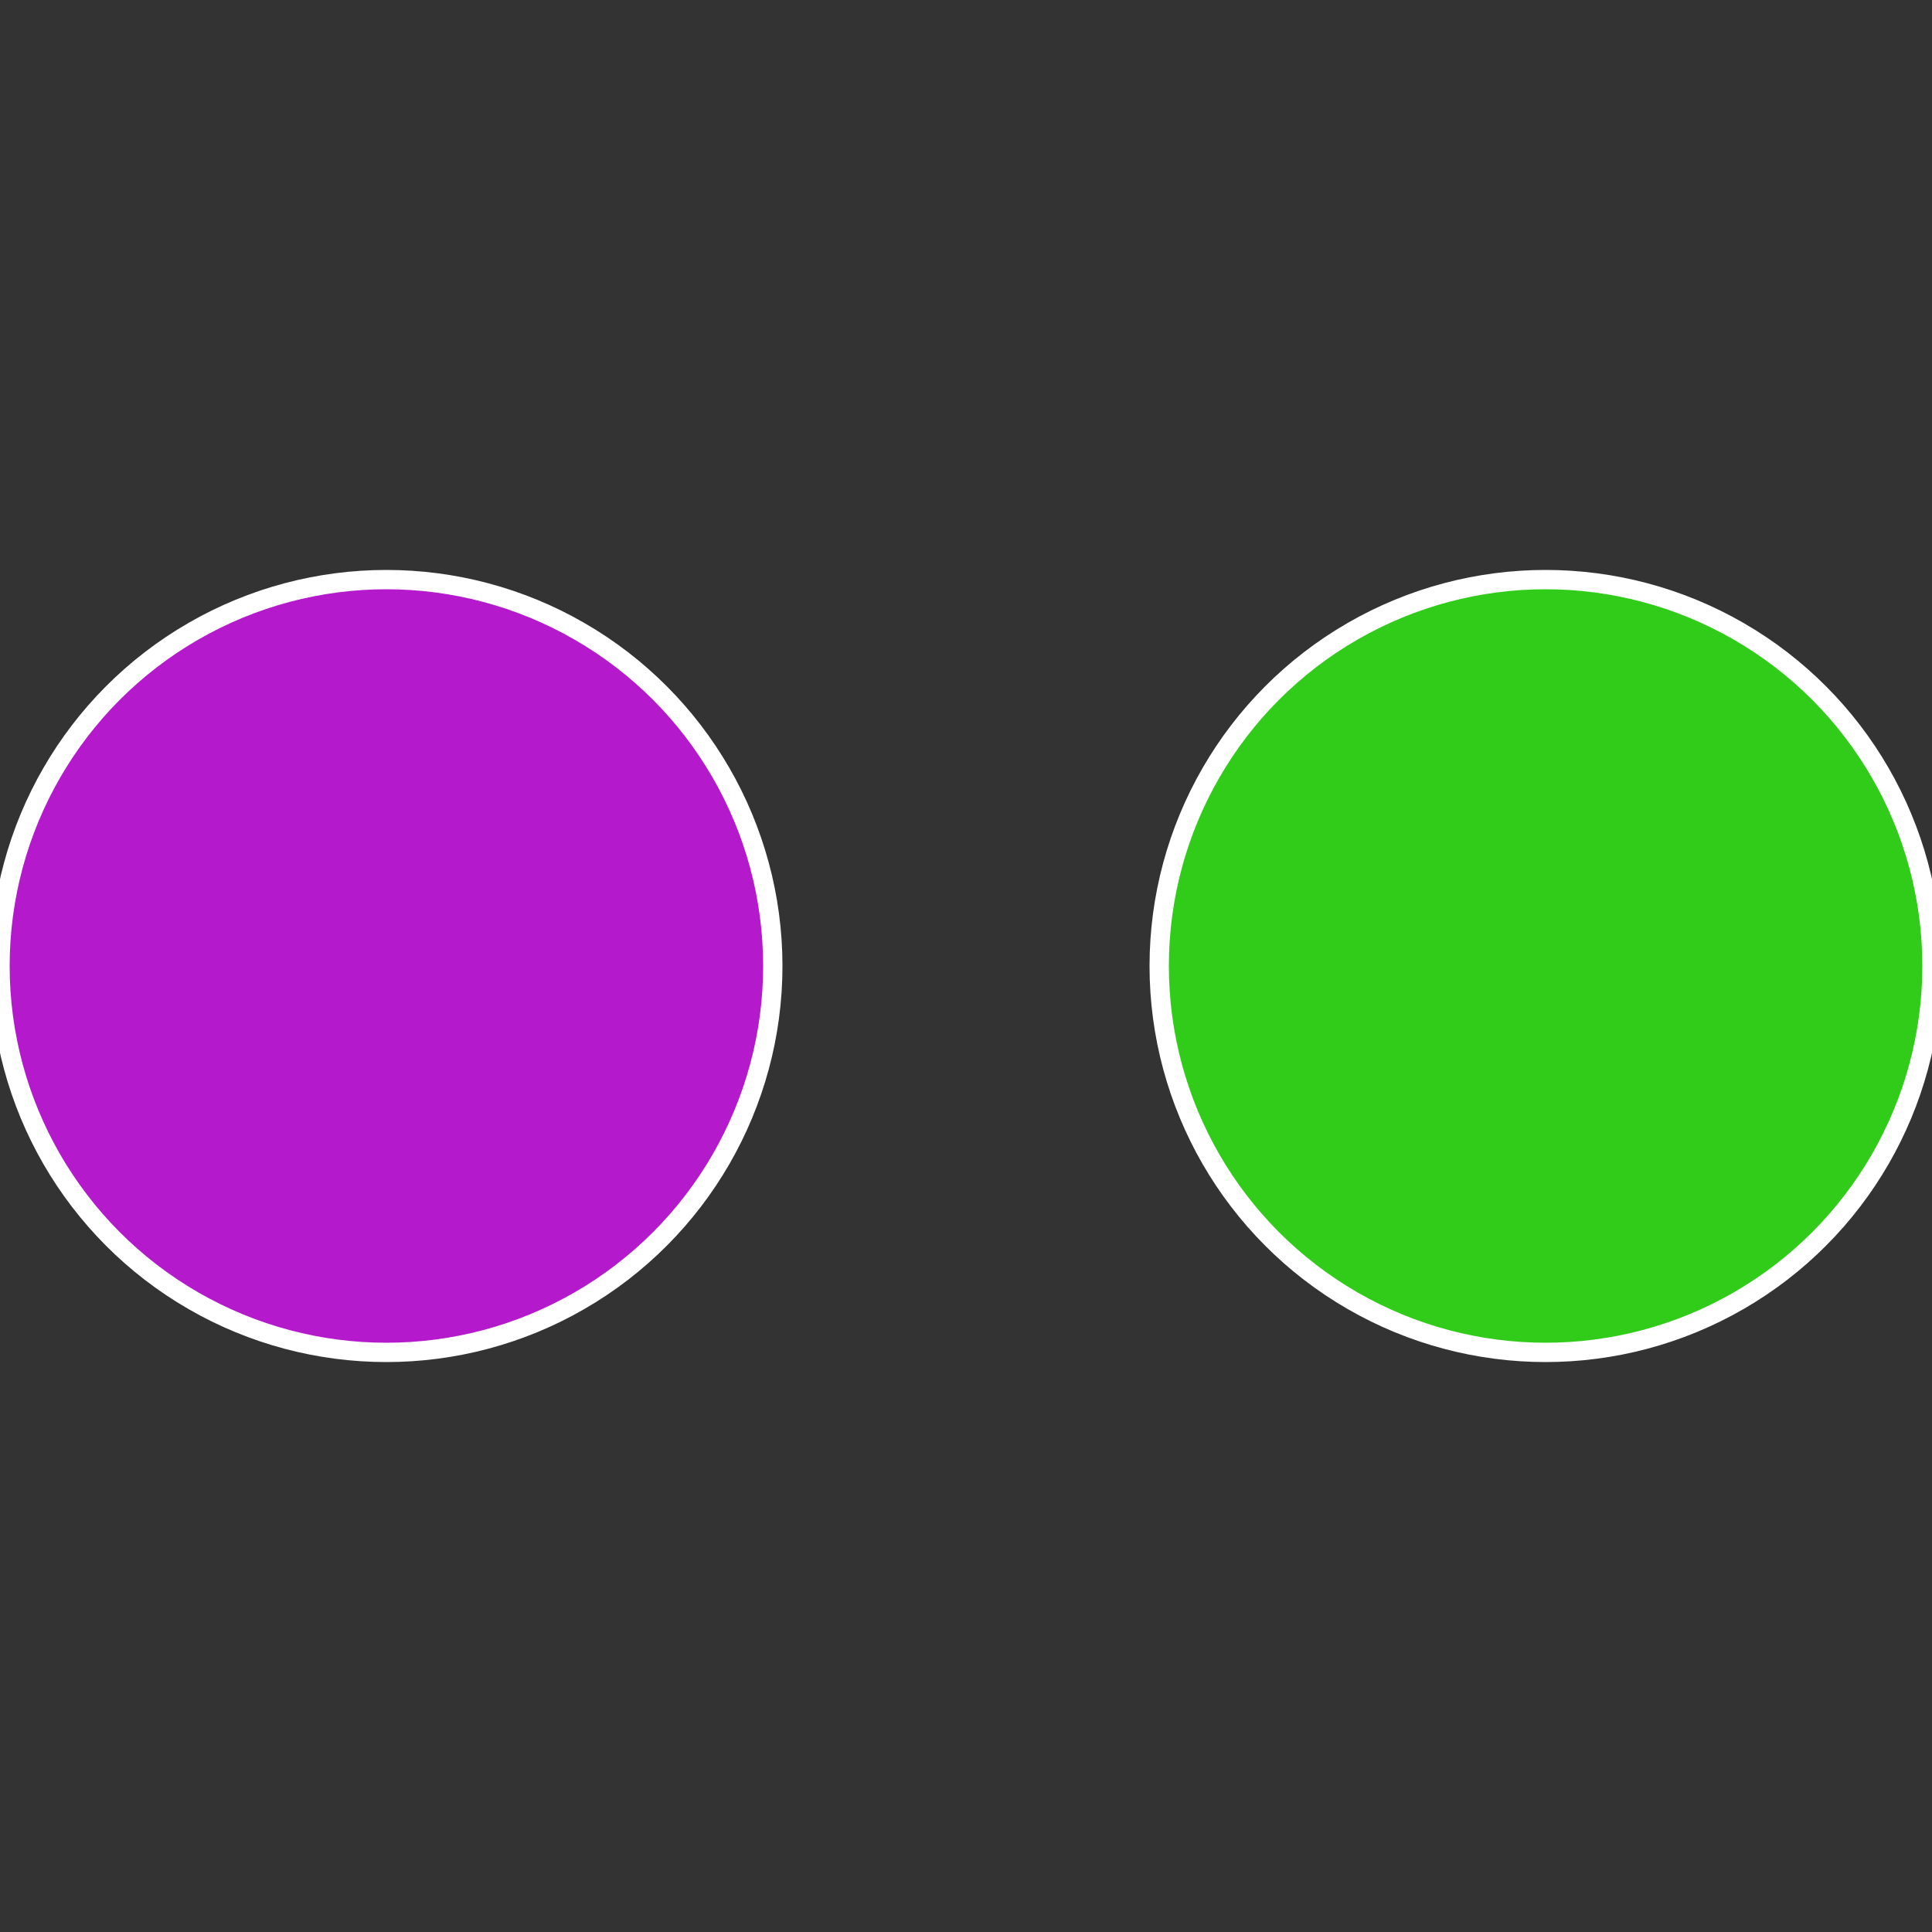
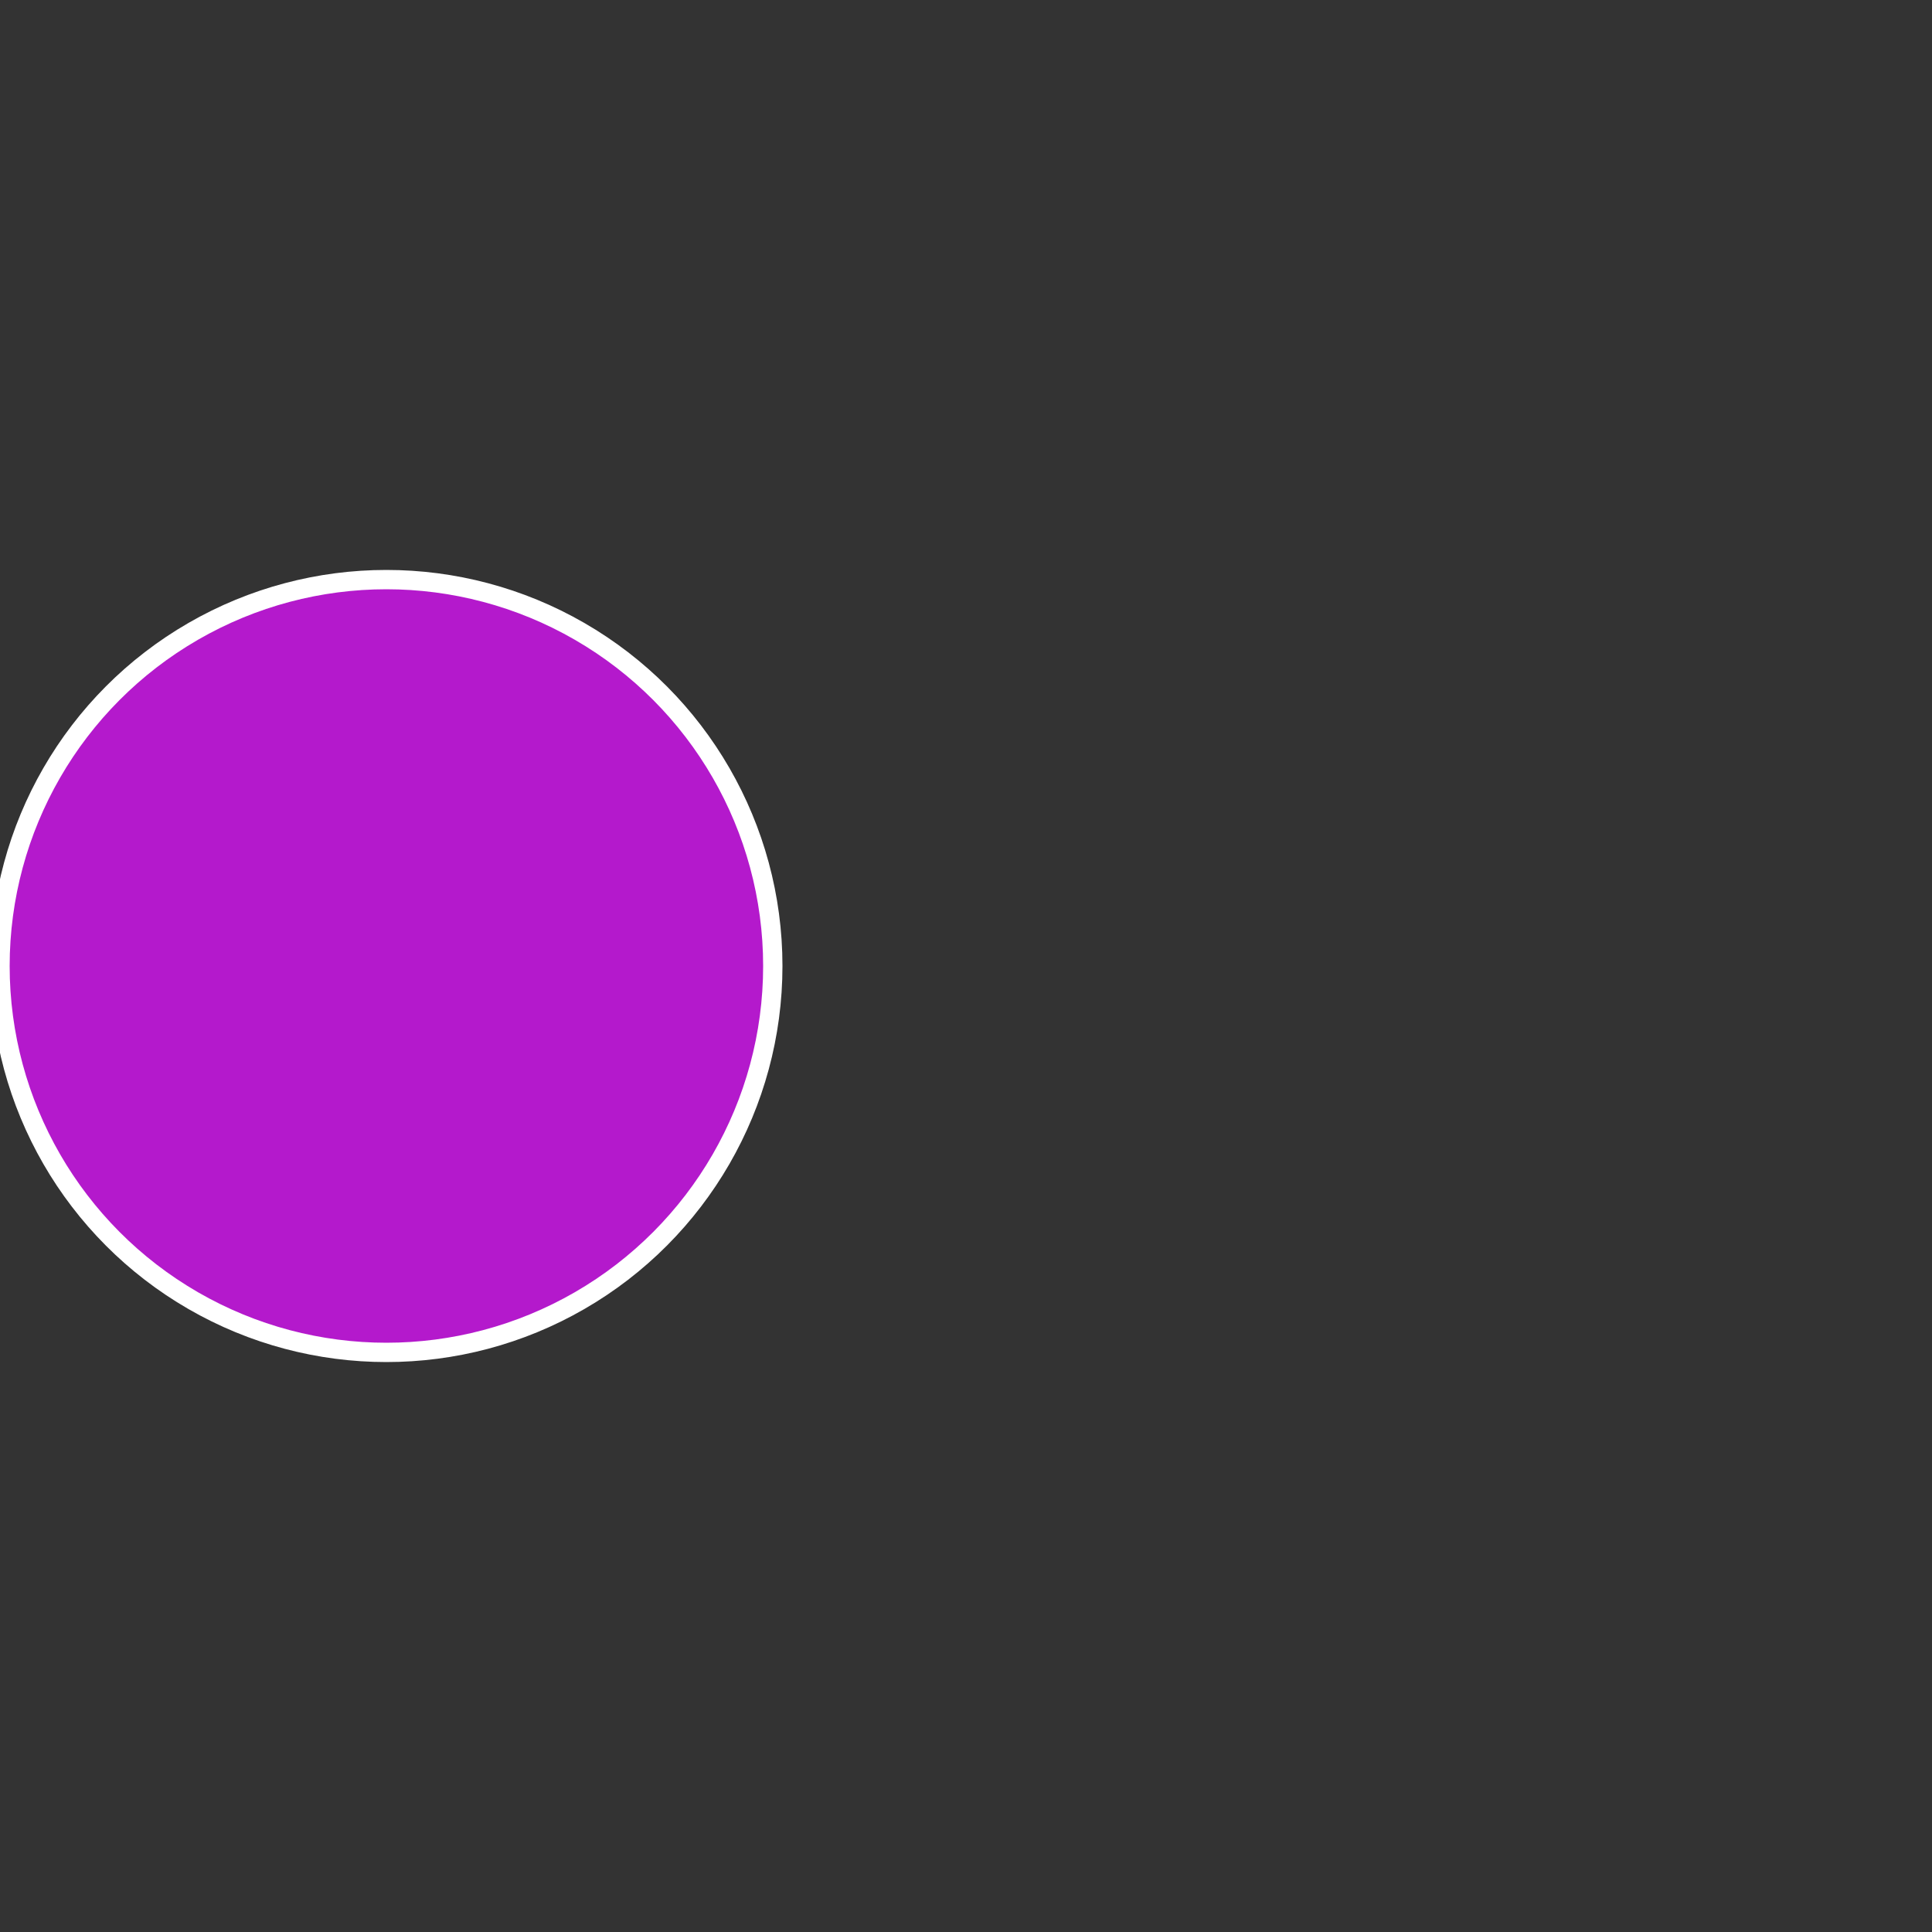
<svg xmlns="http://www.w3.org/2000/svg" width="500" height="500" viewBox="-1 -1 2 2">
  <rect x="-1" y="-1" width="2" height="2" fill="#333333" stroke="none" />
-   <circle cx="0.6" cy="0" r="0.4" fill="#30cc19" stroke="#fff" stroke-width="1%" />
  <circle cx="-0.6" cy="7.3478807948841E-17" r="0.4" fill="#b419cc" stroke="#fff" stroke-width="1%" />
</svg>